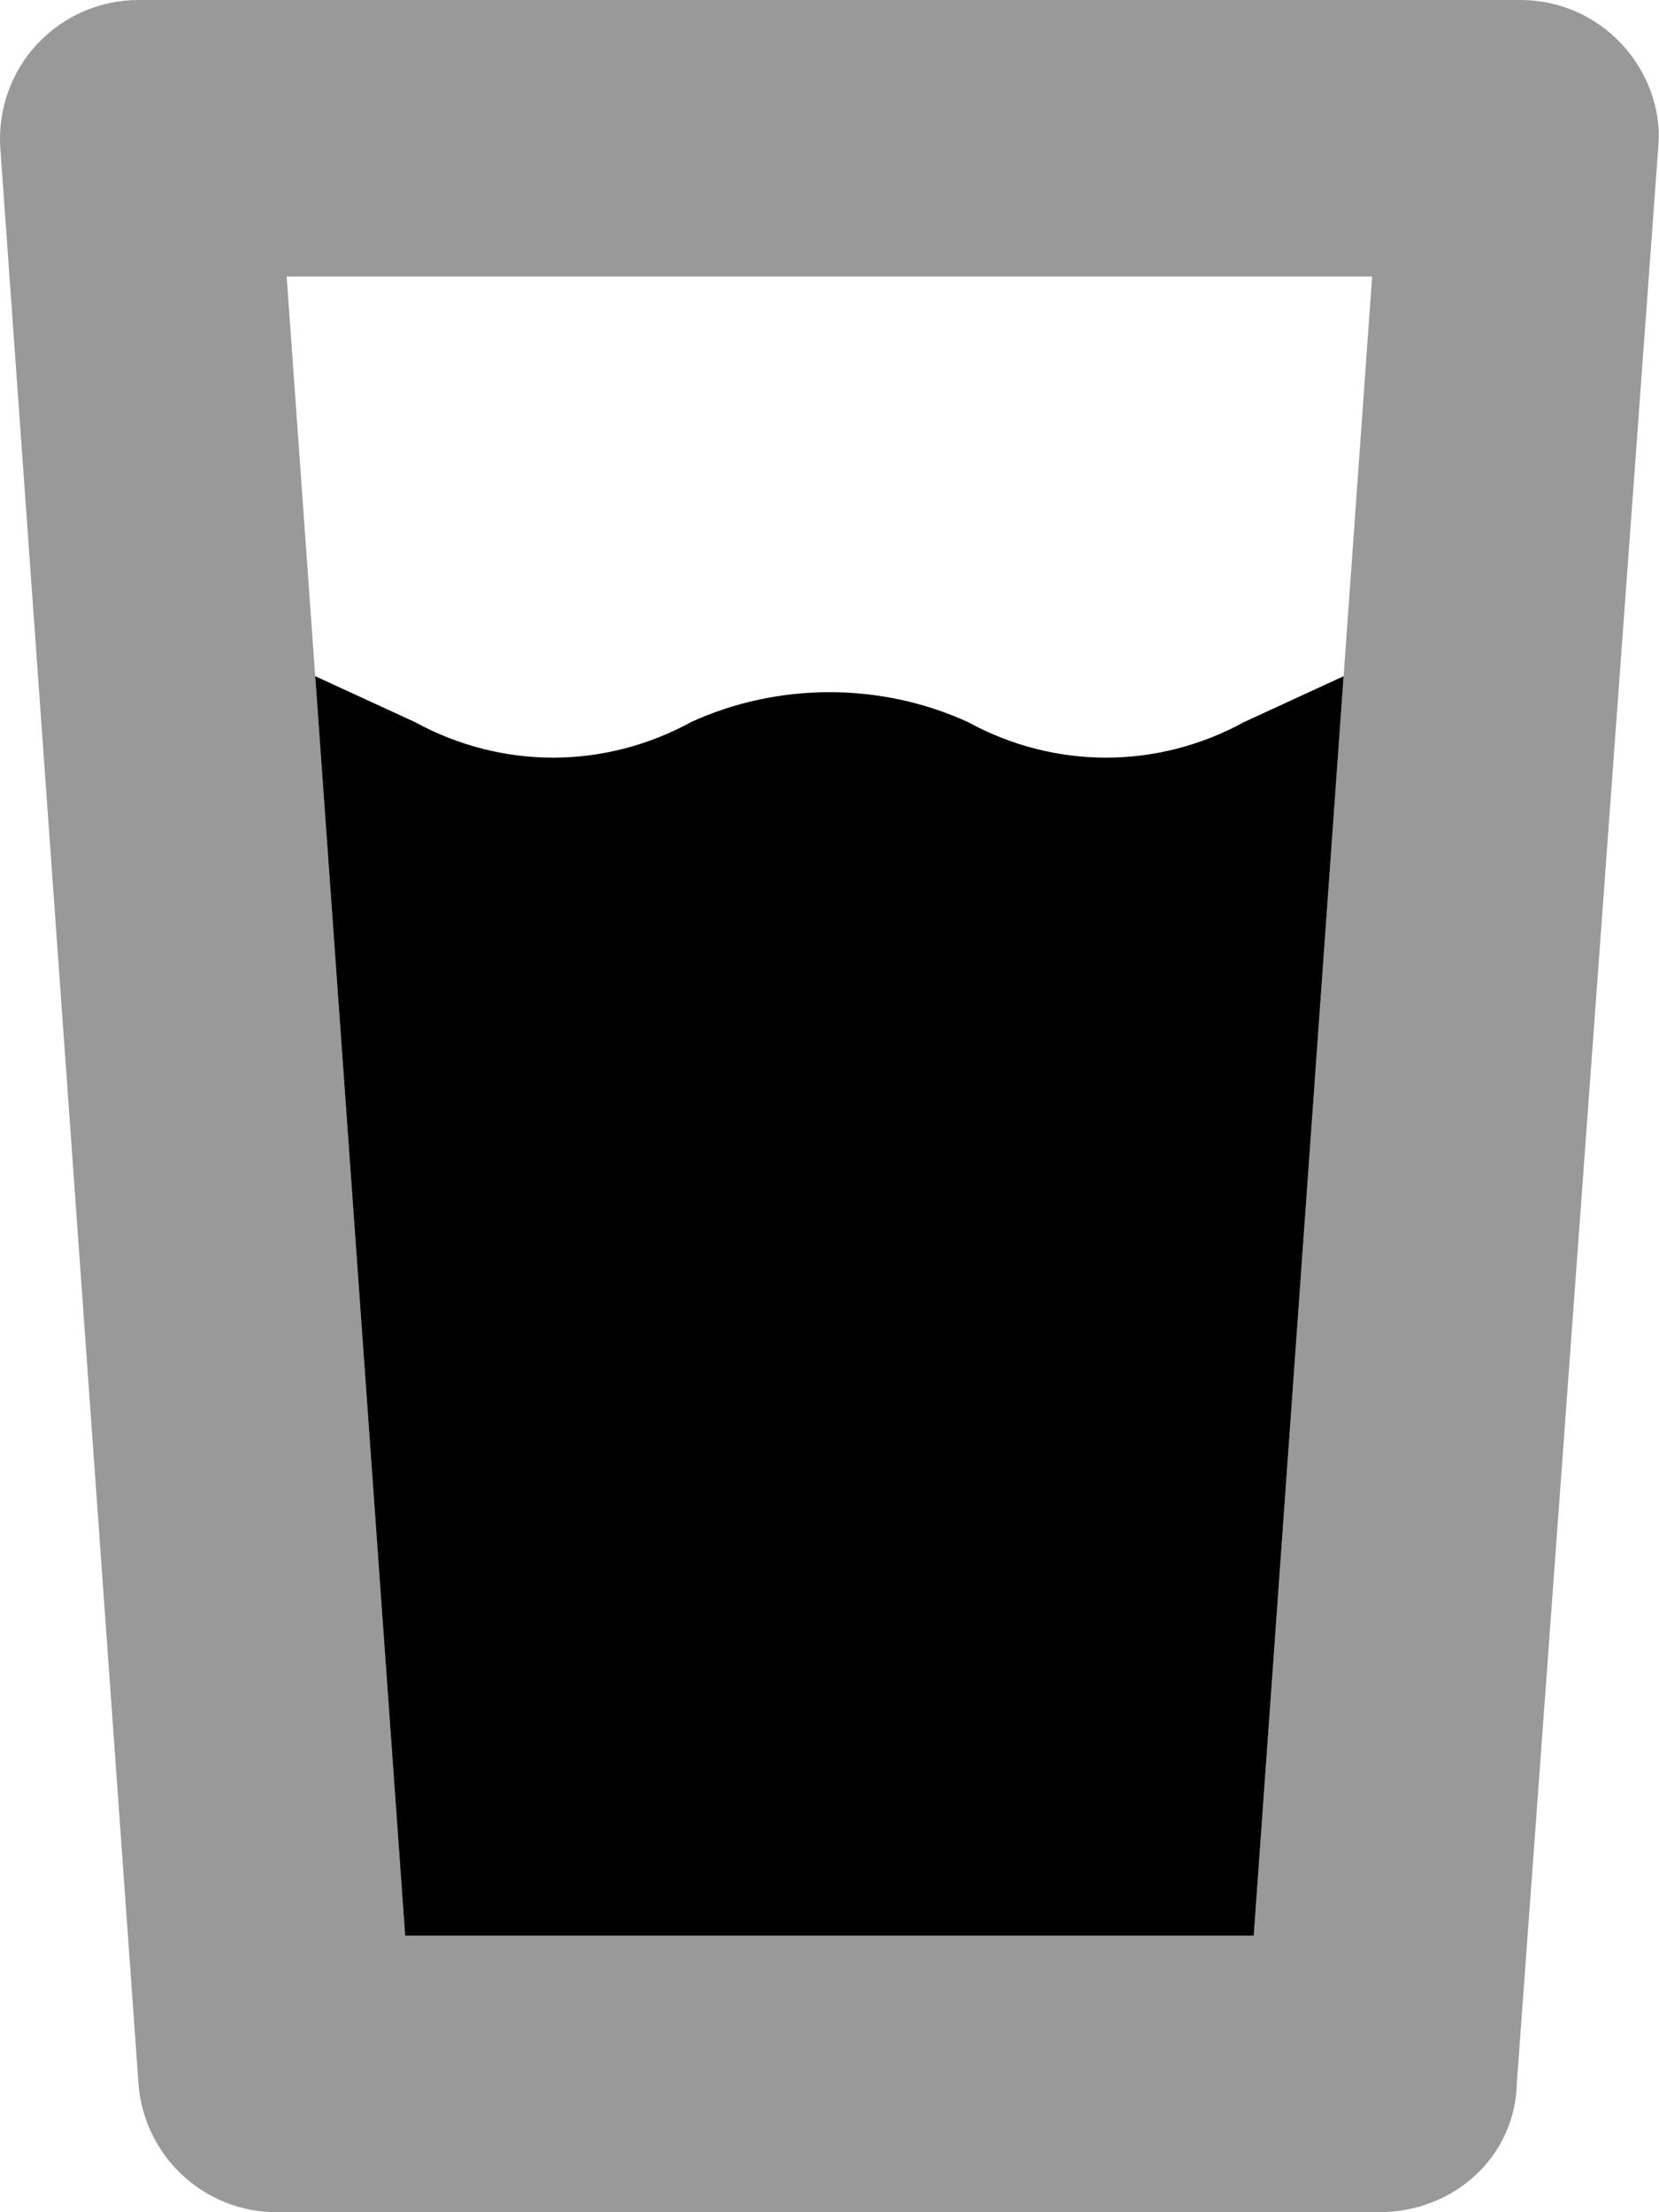
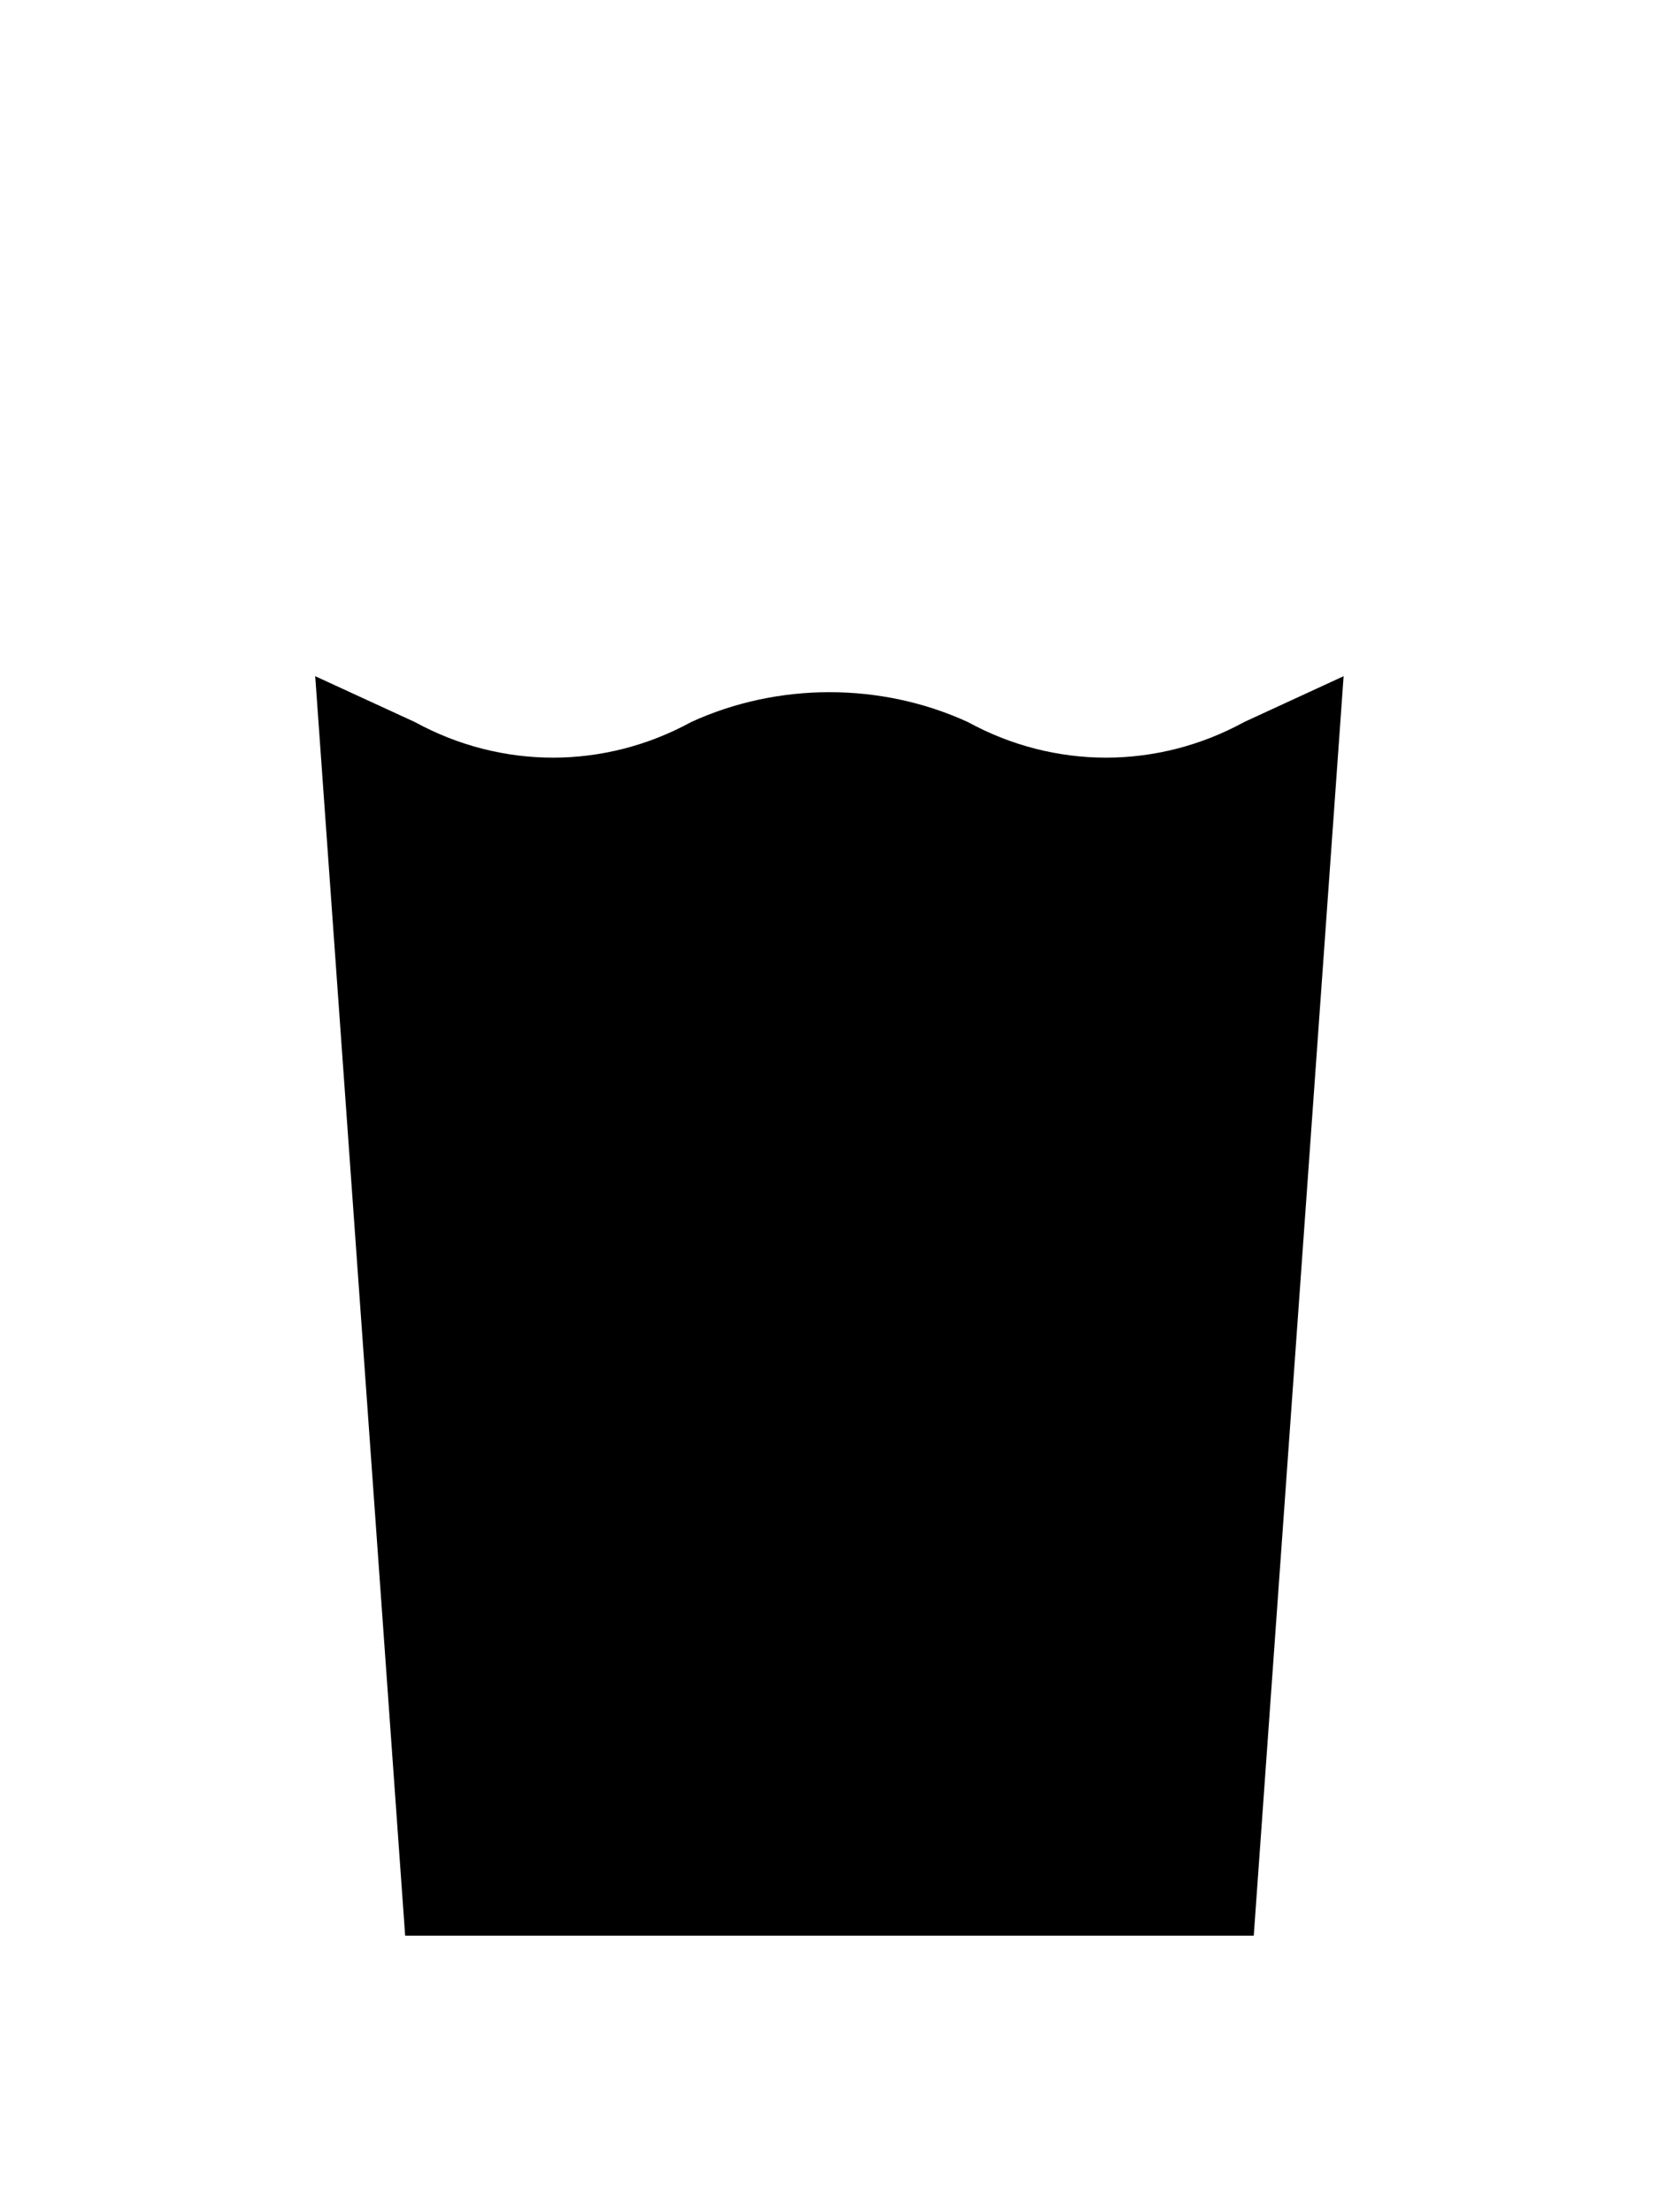
<svg xmlns="http://www.w3.org/2000/svg" viewBox="0 0 384 512">
  <defs>
    <style>.fa-secondary{opacity:.4}</style>
  </defs>
  <path class="fa-primary" d="M72.96 156.5L96 167.1C116.1 178.1 139.9 178.1 160 167.1C180.1 157.9 203.9 157.9 224 167.1C244.1 178.1 267.9 178.1 288 167.1L311 156.5L290.2 448H93.78L72.96 156.5z" />
-   <path class="fa-secondary" d="M383.9 33.1L351.1 482C350.8 498.9 336.8 512 319.1 512H64.03C47.16 512 33.17 498.9 32.04 482L.052 34C-.448 25.13 2.675 16.5 8.673 10.13C14.8 3.625 23.19 0 32.07 0H351.9C360.8 0 369.2 3.625 375.3 10.13C381.3 16.5 384.4 25.12 383.9 33.1L383.9 33.1zM317.6 64H66.35L93.78 448H290.2L317.6 64z" />
</svg>